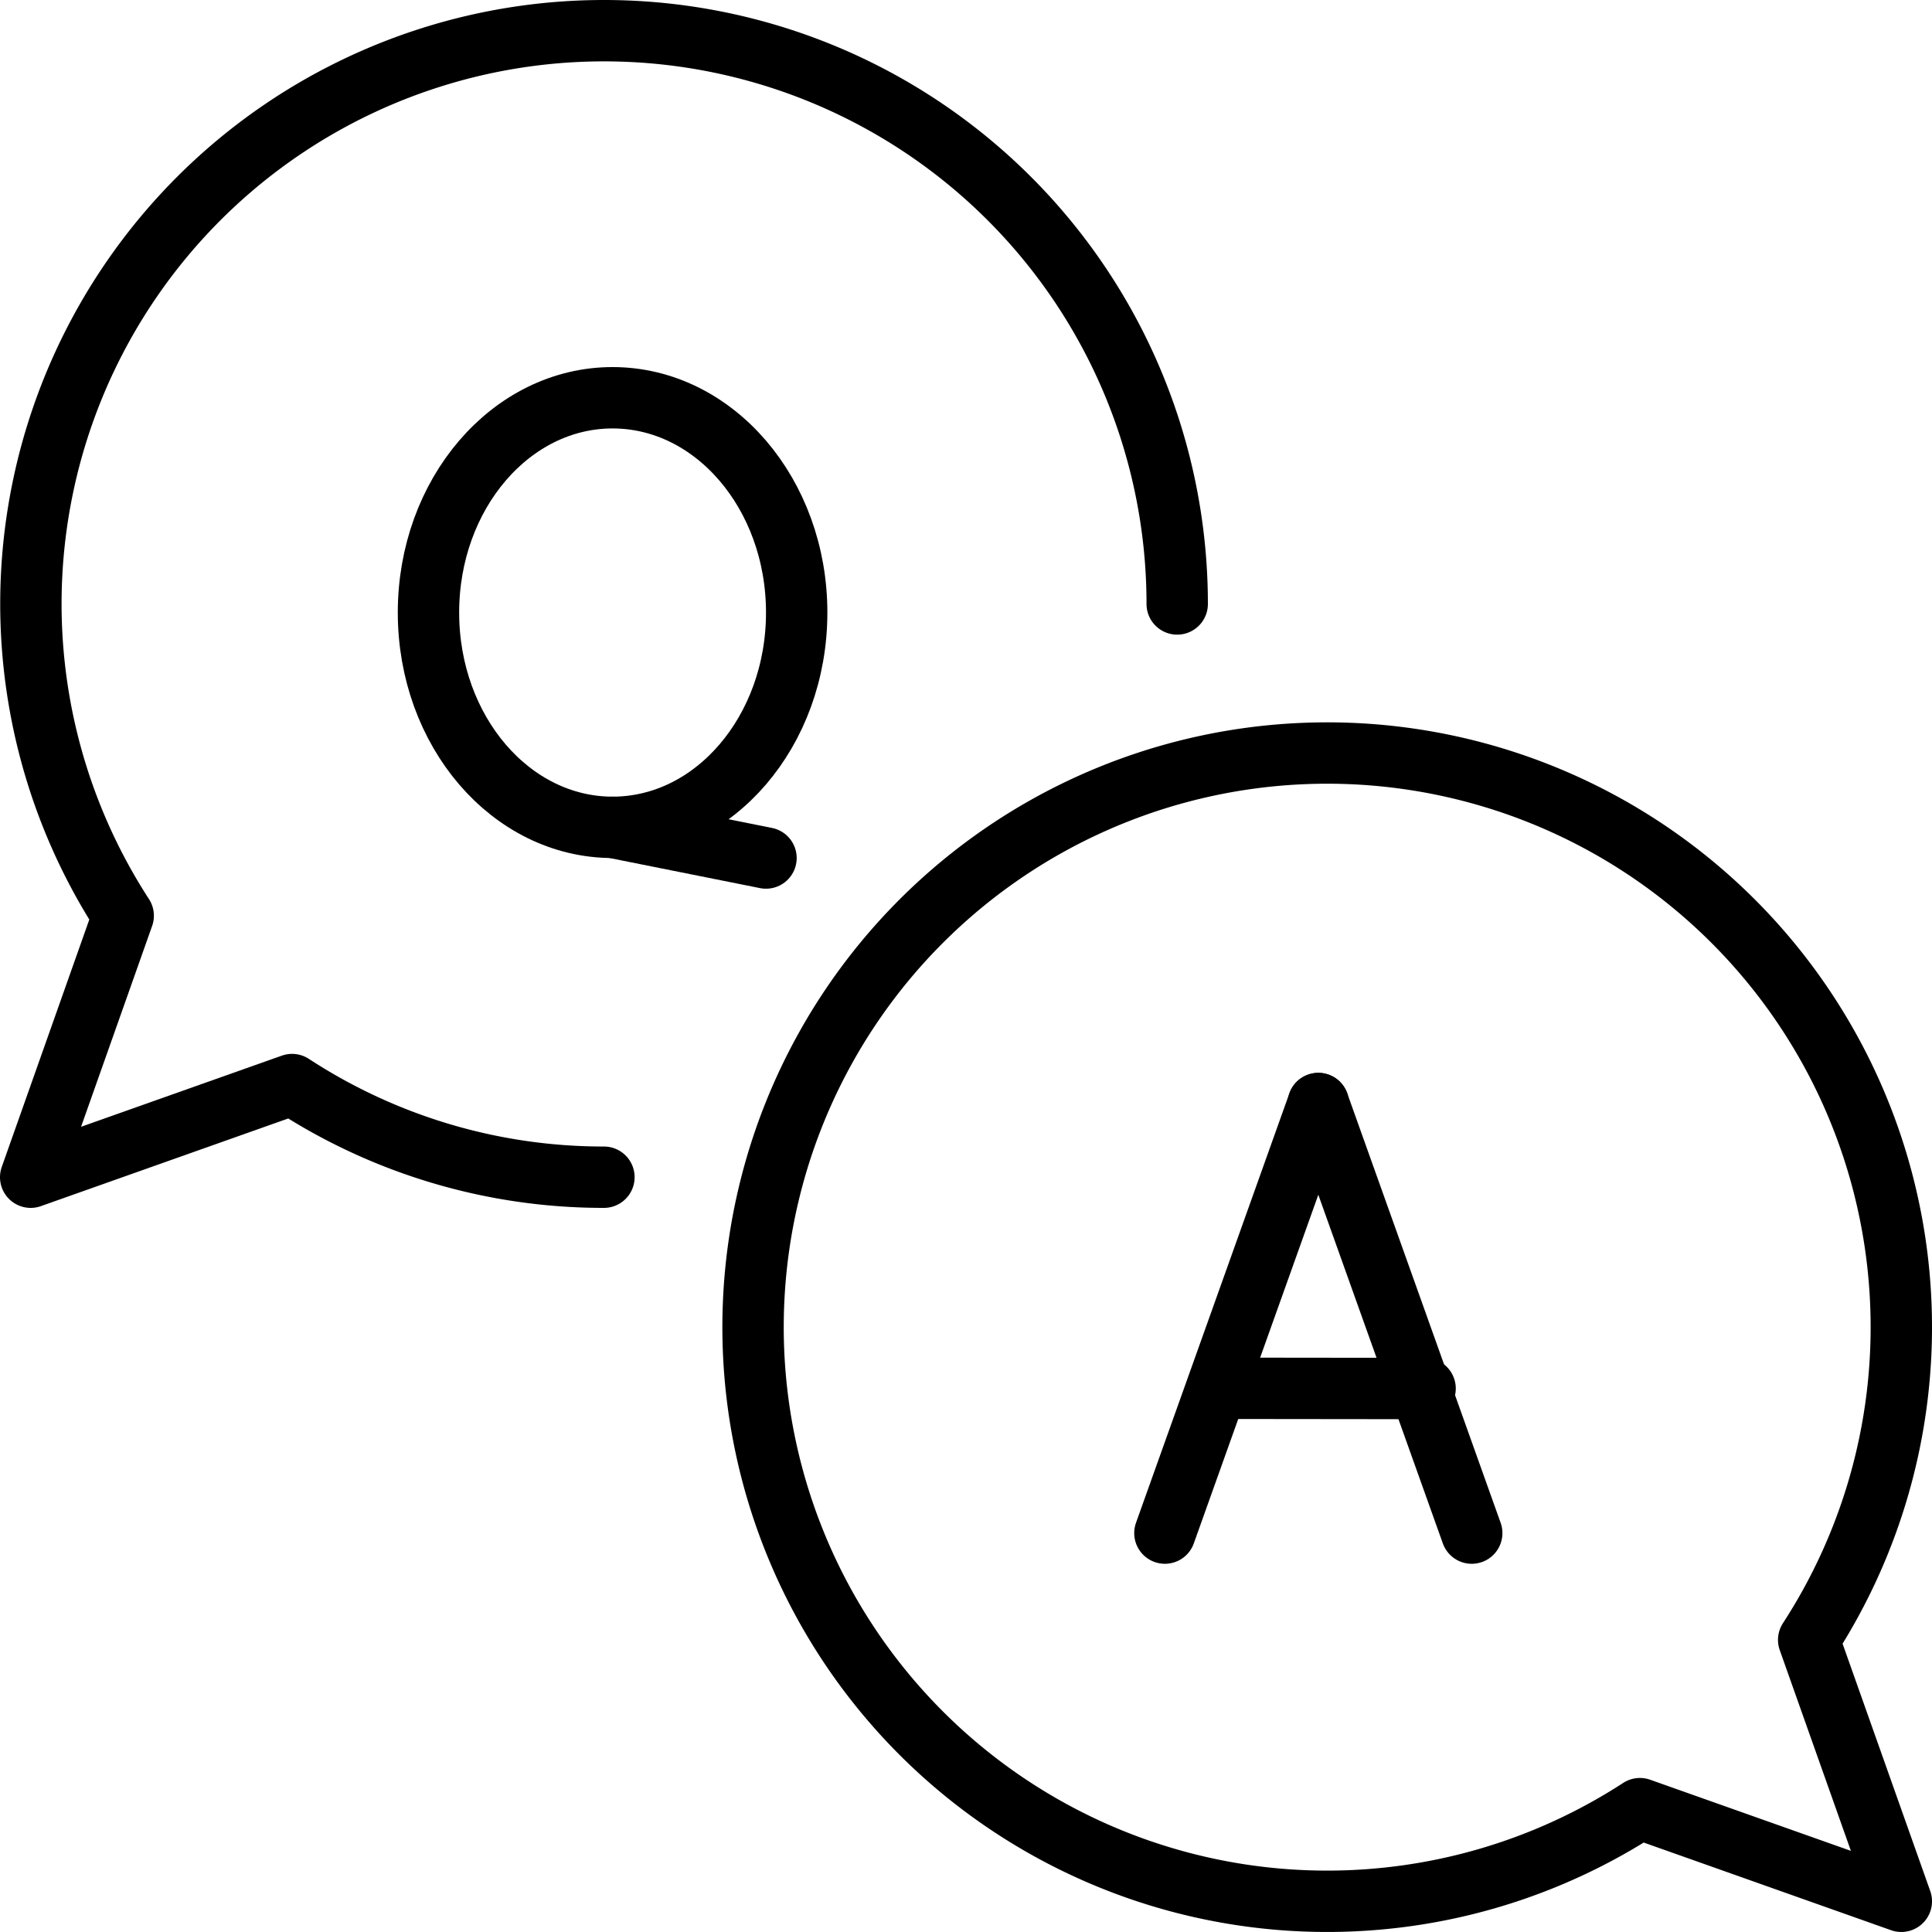
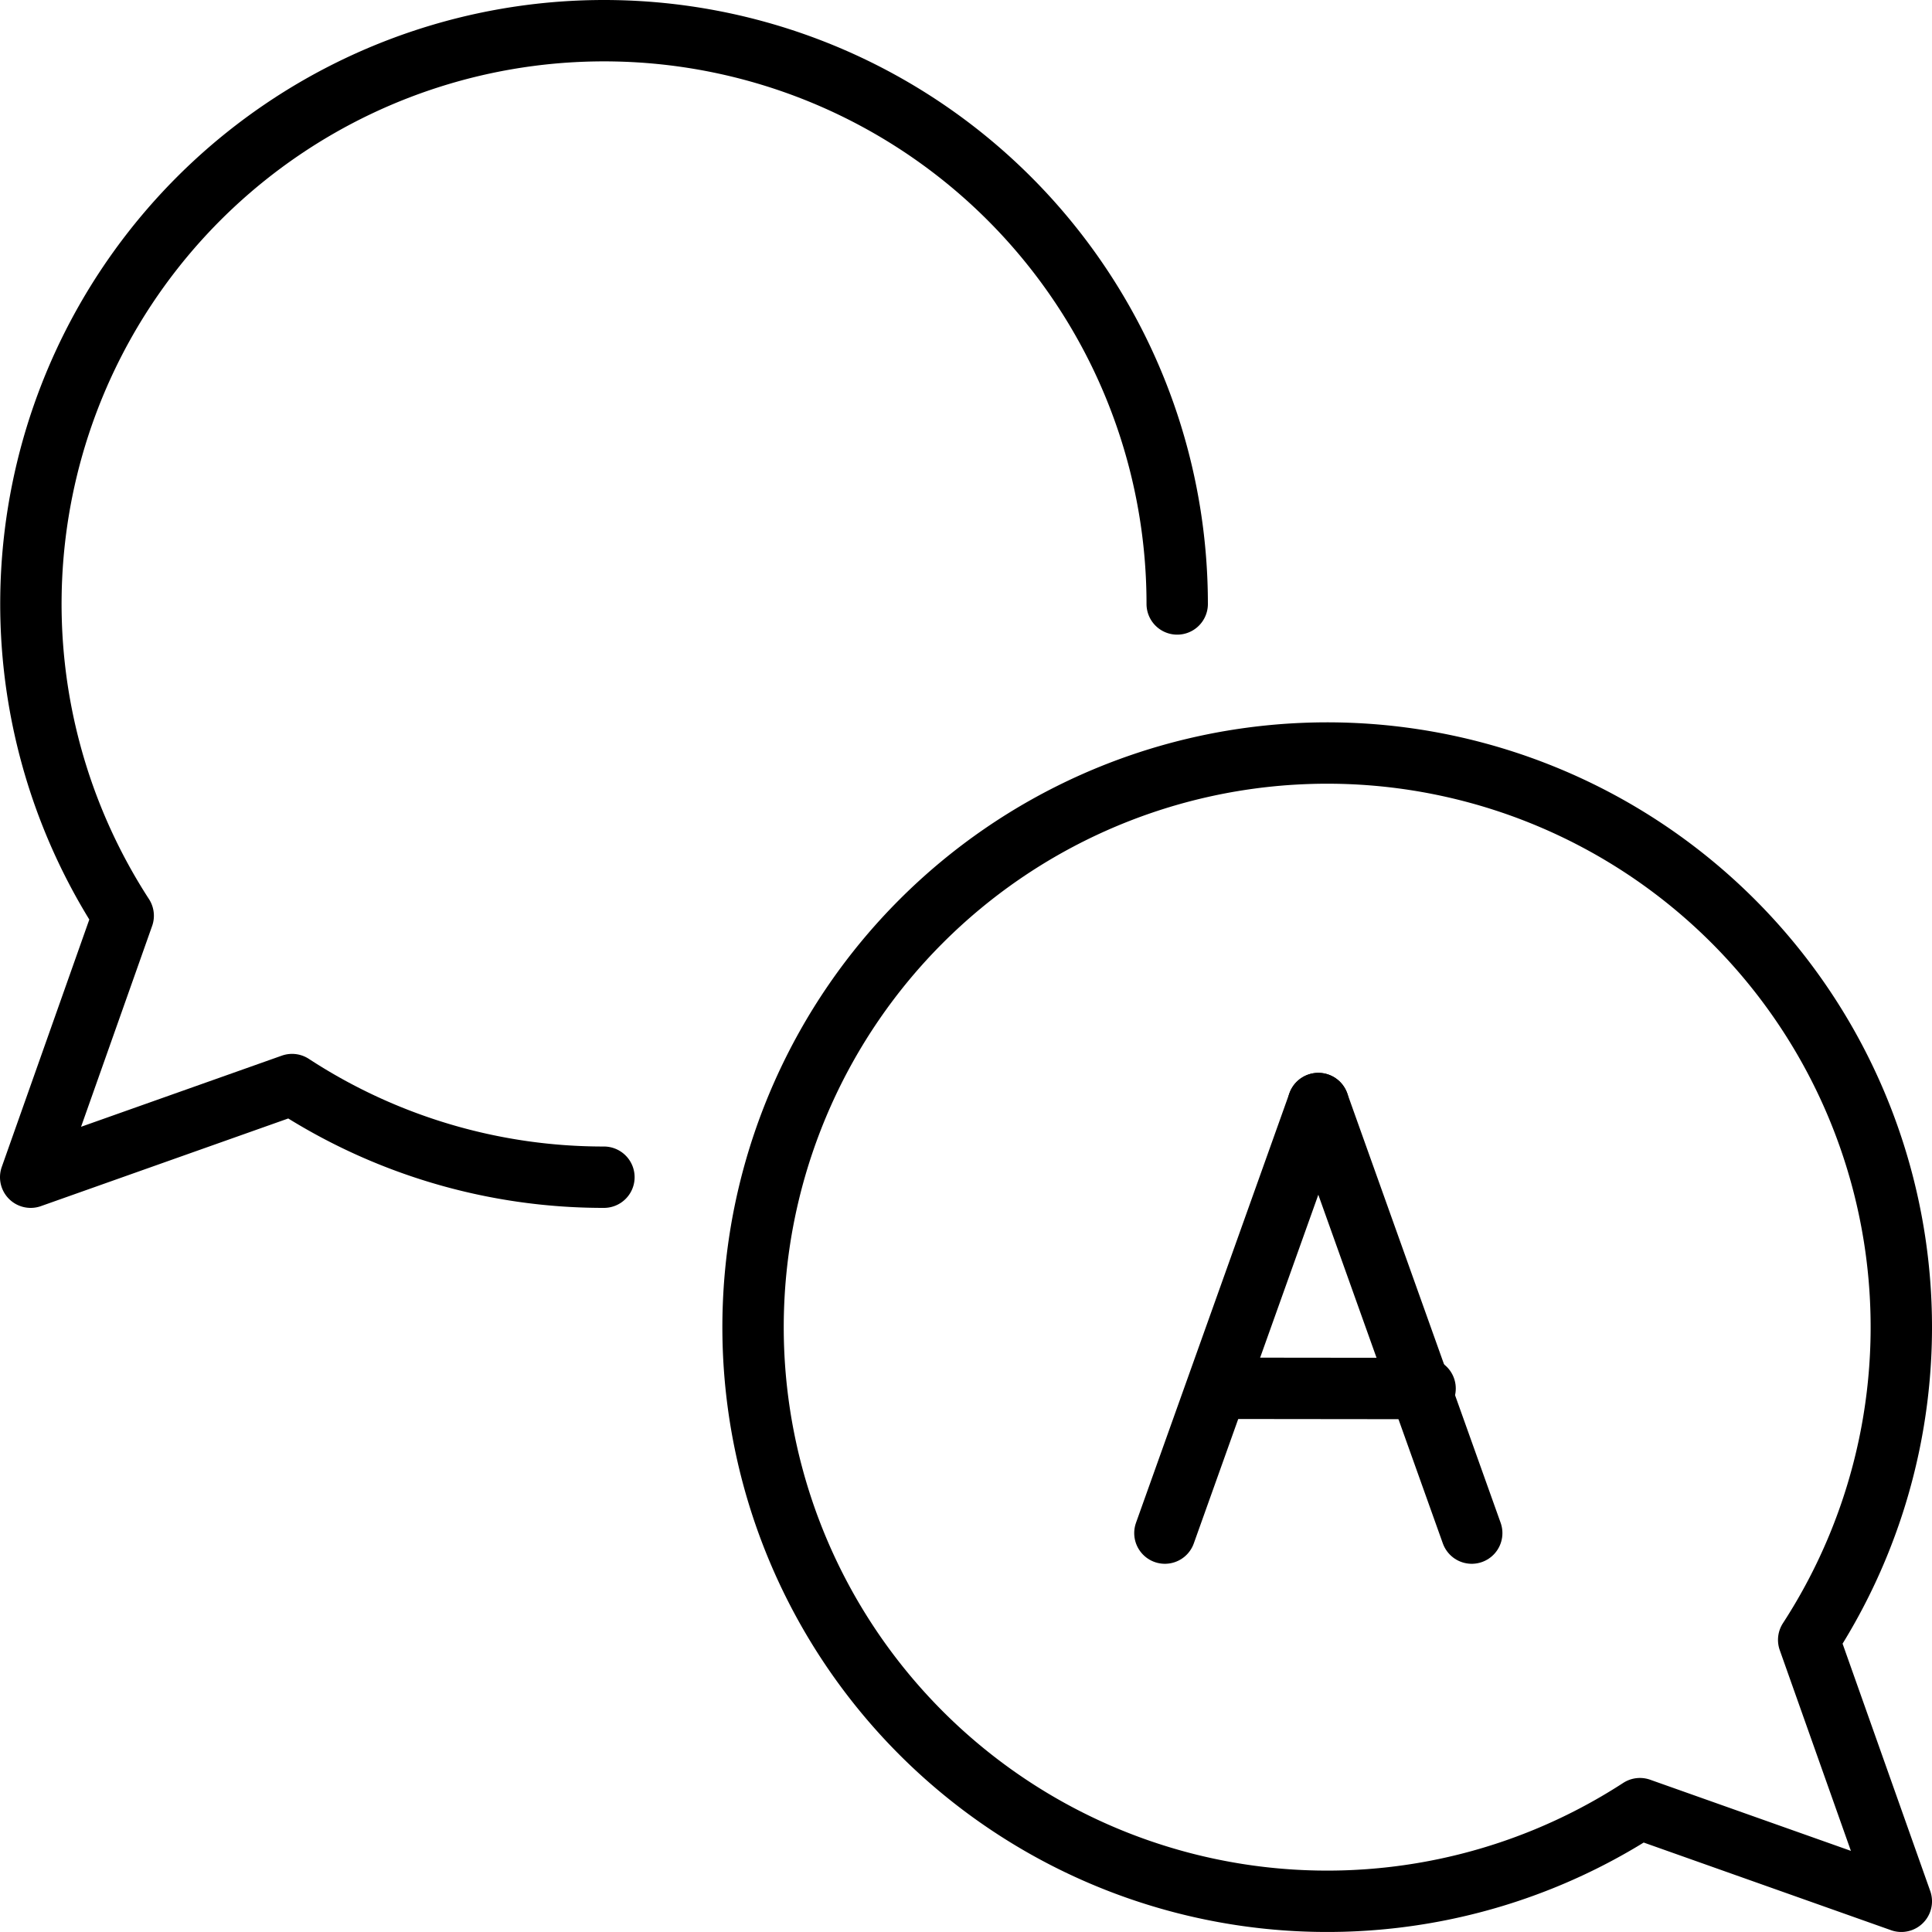
<svg xmlns="http://www.w3.org/2000/svg" width="62.964" height="62.964" viewBox="0 0 62.964 62.964">
  <g id="questions_and_answers" data-name="questions and answers" transform="translate(-2041 -1069)">
    <g id="_Grupo_" data-name="&lt;Grupo&gt;" transform="translate(2042 1070)">
      <path id="Path_2398" data-name="Path 2398" d="M2060.682,1107.365a18.546,18.546,0,0,1-10.163-3.019l-8.519,3.019,3.015-8.521a18.679,18.679,0,1,1,34.35-10.161" transform="translate(-2042 -1070)" fill="none" stroke="#000" stroke-linecap="round" stroke-linejoin="round" stroke-width="2" />
      <g id="Group_785" data-name="Group 785" transform="translate(12.783 11.799)">
-         <ellipse id="Ellipse_92" data-name="Ellipse 92" cx="6" cy="7" rx="6" ry="7" transform="translate(0.181 0.164)" fill="none" stroke="#000" stroke-linecap="round" stroke-linejoin="round" stroke-width="2" />
-         <line id="Line_344" data-name="Line 344" x2="5" y2="1" transform="translate(6.181 14.164)" fill="none" stroke="#000" stroke-linecap="round" stroke-linejoin="round" stroke-width="2" />
-       </g>
+         </g>
    </g>
    <g id="_Grupo_2" data-name="&lt;Grupo&gt;" transform="translate(2065.599 1093.599)">
      <path id="Path_2399" data-name="Path 2399" d="M2172.346,1194.845a18.711,18.711,0,1,0-5.5,5.5l8.519,3.019Z" transform="translate(-2138 -1166)" fill="none" stroke="#000" stroke-linecap="round" stroke-linejoin="round" stroke-width="2" />
      <g id="Group_786" data-name="Group 786" transform="translate(13.766 11.799)">
        <line id="Line_345" data-name="Line 345" x1="5" y2="14" transform="translate(-0.401 -0.434)" fill="none" stroke="#000" stroke-linecap="round" stroke-linejoin="round" stroke-width="2" />
        <line id="Line_346" data-name="Line 346" x2="5" y2="14" transform="translate(4.599 -0.434)" fill="none" stroke="#000" stroke-linecap="round" stroke-linejoin="round" stroke-width="2" />
        <line id="Line_347" data-name="Line 347" x2="6.322" y2="0.007" transform="translate(1.757 8.847)" fill="none" stroke="#000" stroke-linecap="round" stroke-linejoin="round" stroke-width="2" />
      </g>
    </g>
  </g>
</svg>